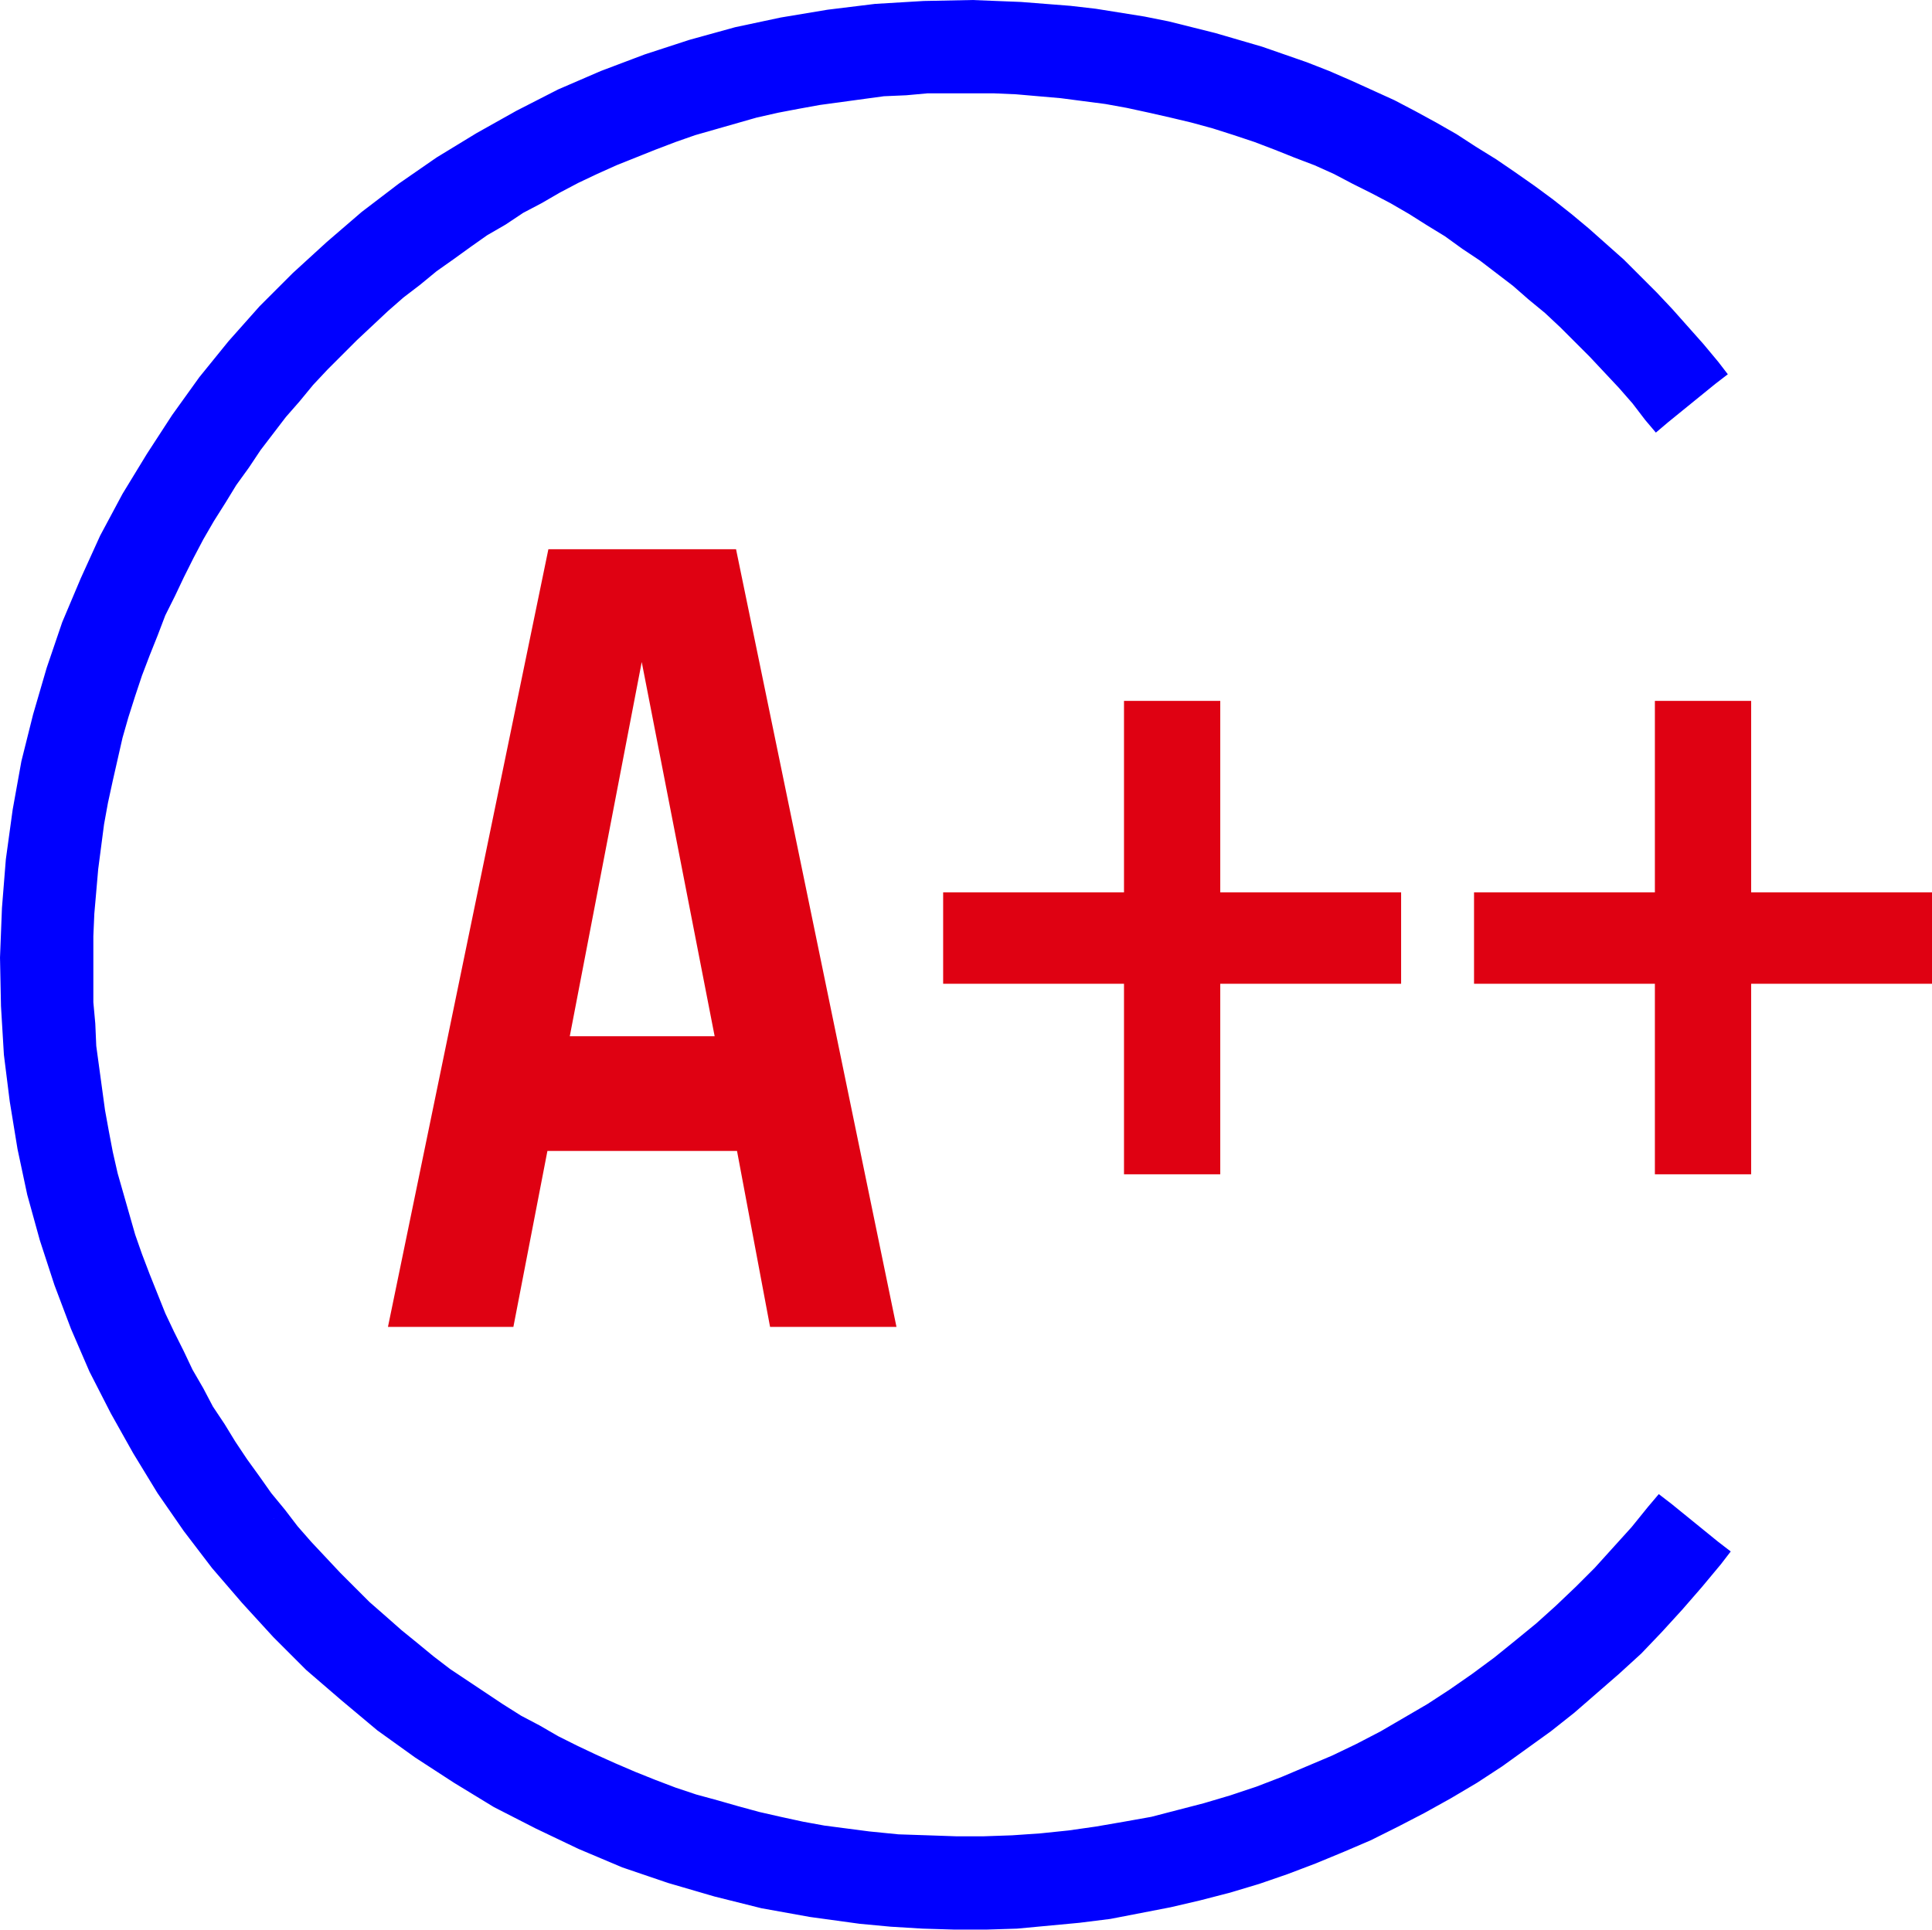
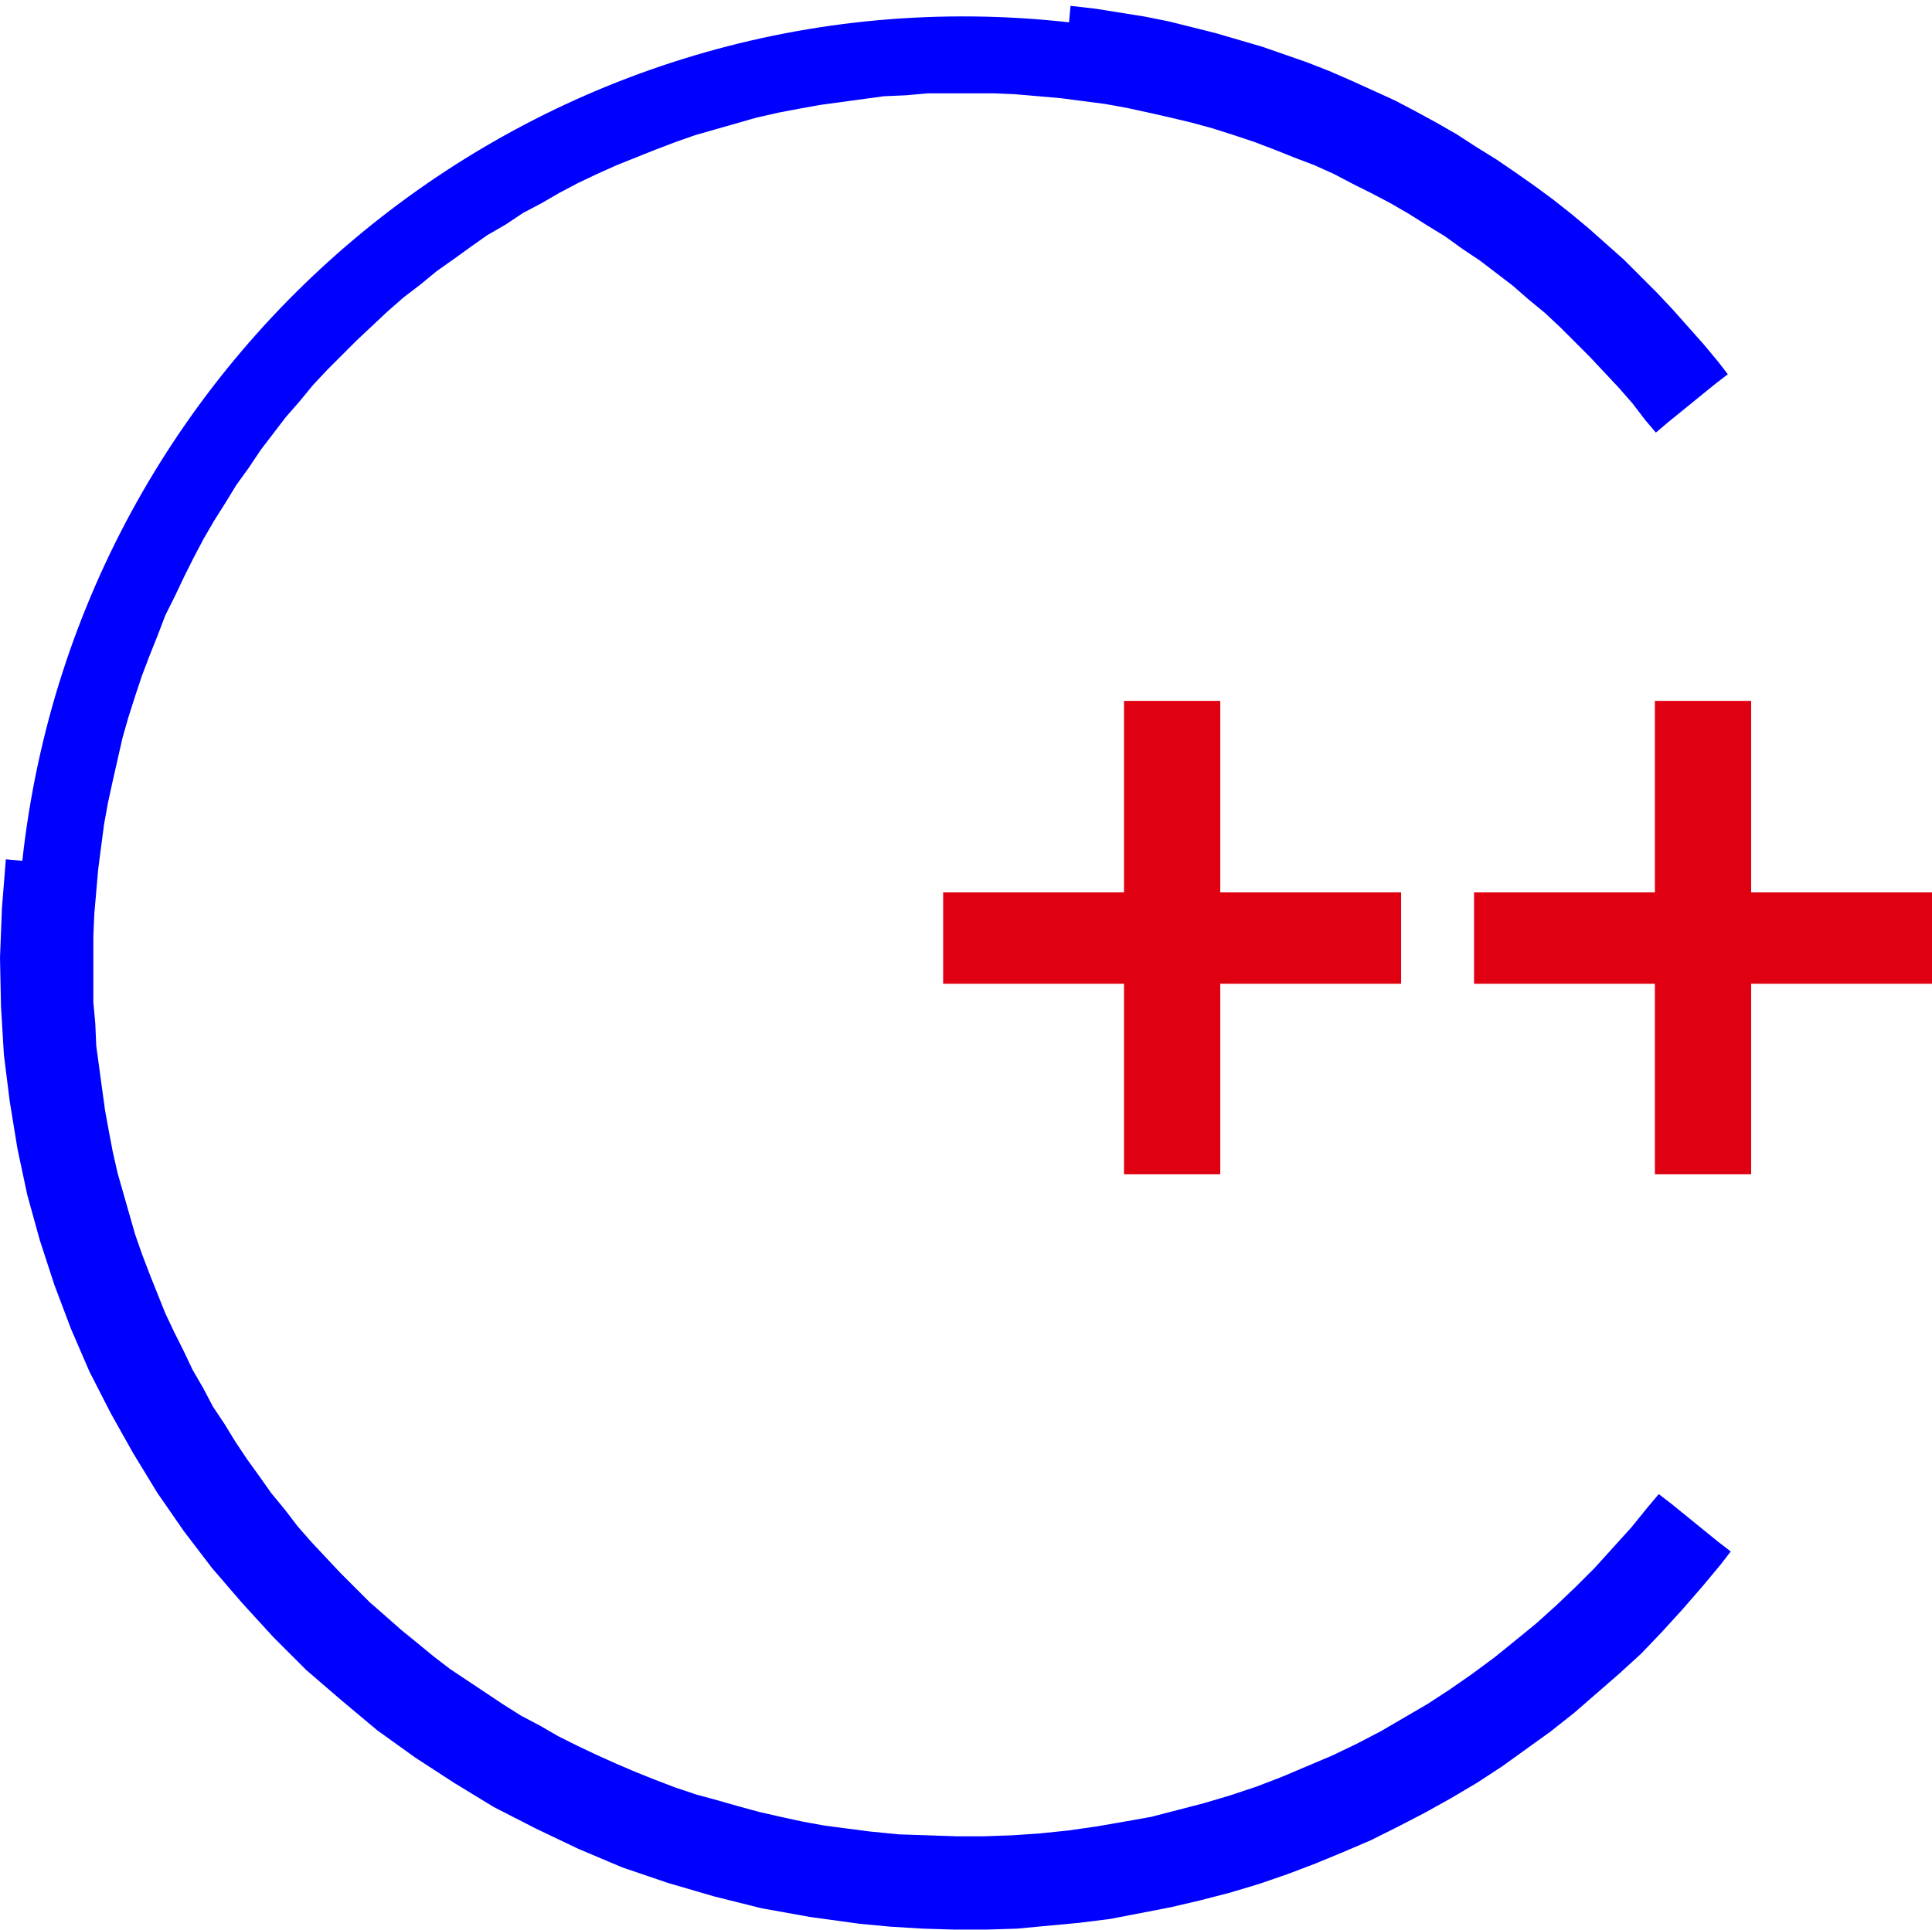
<svg xmlns="http://www.w3.org/2000/svg" xml:space="preserve" width="2cm" height="1.998cm" version="1.1" style="shape-rendering:geometricPrecision; text-rendering:geometricPrecision; image-rendering:optimizeQuality; fill-rule:evenodd; clip-rule:evenodd" viewBox="0 0 1987 1985">
  <defs>
    <style type="text/css">
   
    .fil2 {fill:#DF0112}
    .fil1 {fill:blue;fill-rule:nonzero}
    .fil0 {fill:#DF0112;fill-rule:nonzero}
   
  </style>
  </defs>
  <g id="Слой_x0020_1">
    <g id="_1108180272">
-       <path class="fil0" d="M399 1365l165 -800 193 0 165 800 -130 0 -34 -181 -195 0 -35 181 -129 0zm187 -299l149 0 -75 -385 -74 385z" />
      <g>
        <path class="fil1" d="M1705 421c-146,-182 -362,-309 -612,-336 -251,-28 -489,49 -672,195 -182,146 -309,361 -336,612 -28,251 49,489 195,671 146,183 361,310 612,337 324,36 627,-102 816,-340l49 39c-202,254 -525,402 -872,363 -535,-59 -922,-541 -862,-1077 59,-535 541,-922 1077,-862 267,29 498,165 654,359l-49 39z" />
-         <path id="1" class="fil1" d="M1095 68l0 0 23 3 24 4 23 4 23 4 23 6 23 5 23 7 22 6 22 8 21 8 22 8 21 9 21 9 20 10 20 11 20 11 20 11 19 12 19 12 19 12 18 13 18 14 18 14 17 14 17 15 16 15 16 15 16 16 16 16 14 17 15 17 14 17 -26 21 -13 -17 -14 -16 -15 -16 -15 -16 -15 -15 -15 -15 -16 -15 -17 -14 -16 -14 -17 -13 -17 -13 -18 -12 -18 -13 -18 -11 -19 -12 -19 -11 -19 -10 -20 -10 -19 -10 -20 -9 -21 -8 -20 -8 -21 -8 -21 -7 -22 -7 -22 -6 -21 -5 -22 -5 -23 -5 -22 -4 -23 -3 -23 -3 0 0 4 -33zm-684 199l0 0 18 -14 17 -13 19 -13 18 -13 19 -12 19 -11 20 -11 19 -11 20 -10 21 -10 20 -9 21 -9 21 -8 21 -8 21 -7 22 -7 22 -6 22 -6 22 -5 22 -5 23 -4 22 -3 23 -3 23 -3 23 -1 24 -2 23 0 23 0 24 0 24 1 24 2 24 2 -4 33 -23 -2 -23 -2 -23 -1 -23 0 -22 0 -23 0 -22 2 -23 1 -22 3 -22 3 -22 3 -22 4 -21 4 -22 5 -21 6 -21 6 -21 6 -20 7 -21 8 -20 8 -20 8 -20 9 -19 9 -19 10 -19 11 -19 10 -18 12 -19 11 -17 12 -18 13 -17 12 -17 14 0 0 -21 -26zm-343 623l0 0 3 -23 4 -24 4 -23 4 -24 6 -22 5 -23 7 -23 7 -22 7 -22 8 -21 8 -22 9 -21 9 -21 10 -20 11 -20 11 -20 11 -20 12 -19 12 -19 12 -19 13 -18 14 -18 14 -18 14 -17 15 -17 15 -16 15 -16 16 -16 16 -16 17 -14 17 -15 17 -14 21 26 -17 13 -16 14 -16 15 -16 15 -15 15 -15 15 -15 16 -14 17 -14 16 -13 17 -13 17 -12 18 -13 18 -11 18 -12 19 -11 19 -10 19 -10 20 -9 19 -10 20 -8 21 -8 20 -8 21 -7 21 -7 22 -6 21 -5 22 -5 22 -5 23 -4 22 -3 23 -3 23 0 0 -33 -4zm199 684l0 0 -14 -18 -13 -18 -13 -18 -13 -18 -12 -19 -11 -19 -11 -20 -11 -19 -10 -20 -10 -21 -9 -20 -9 -21 -8 -21 -8 -21 -7 -21 -7 -22 -6 -22 -6 -22 -5 -22 -5 -22 -4 -23 -3 -22 -3 -23 -3 -23 -2 -23 -1 -24 0 -23 0 -24 0 -23 1 -24 2 -24 2 -24 33 4 -2 23 -2 23 -1 23 0 23 0 22 0 23 2 22 1 23 3 22 3 22 3 22 4 22 4 21 5 22 6 21 6 21 6 21 7 20 8 21 8 20 8 20 9 19 10 20 9 19 11 19 10 19 12 18 11 18 12 18 13 18 12 17 14 17 0 0 -26 21zm623 343l0 0 -23 -3 -24 -4 -23 -4 -24 -5 -22 -5 -23 -5 -23 -7 -22 -7 -22 -7 -21 -8 -22 -8 -21 -9 -21 -10 -20 -10 -20 -10 -20 -11 -20 -11 -19 -12 -19 -12 -19 -12 -18 -14 -18 -13 -18 -14 -17 -14 -17 -15 -16 -15 -16 -15 -16 -16 -15 -16 -15 -17 -15 -17 -14 -17 26 -21 13 17 14 16 15 16 15 16 15 15 15 15 16 14 17 15 16 13 17 14 17 13 18 12 18 12 18 12 19 12 19 10 19 11 20 10 19 9 20 9 21 9 20 8 21 8 21 7 22 6 21 6 22 6 22 5 23 5 22 4 23 3 23 3 0 0 -4 33zm808 -344l23 -3 -18 23 -19 21 -20 21 -20 21 -21 20 -22 19 -22 19 -22 18 -24 17 -23 16 -25 16 -24 15 -25 14 -26 13 -26 13 -27 12 -26 11 -28 10 -27 9 -28 9 -29 7 -28 7 -29 6 -30 5 -29 4 -30 3 -30 2 -30 1 -30 0 -31 -1 -31 -1 -31 -3 4 -33 30 3 30 1 29 1 29 0 29 -1 29 -2 29 -3 28 -4 29 -5 28 -5 27 -7 27 -7 27 -8 27 -9 26 -10 26 -11 26 -11 25 -12 25 -13 24 -14 24 -14 23 -15 23 -16 23 -17 21 -17 22 -18 20 -18 21 -20 19 -19 19 -21 19 -21 17 -21 24 -3 -21 26zm-3 -23l11 -13 13 10 -24 3zm72 36l3 23 -23 3 -49 -39 21 -26 48 39zm0 0l13 10 -10 13 -3 -23zm-880 360l0 0 32 3 32 2 31 1 32 0 31 -2 31 -2 30 -3 31 -4 30 -5 30 -6 29 -7 30 -8 29 -9 28 -9 28 -11 28 -11 27 -12 27 -13 27 -14 26 -15 25 -15 25 -16 25 -17 23 -18 24 -19 23 -19 22 -20 21 -20 21 -21 21 -22 19 -22 19 -24 26 21 -20 24 -20 23 -21 23 -21 22 -23 21 -23 20 -23 20 -24 19 -25 18 -25 18 -26 17 -27 16 -27 15 -27 14 -28 14 -28 12 -29 12 -29 11 -29 10 -30 9 -31 8 -30 7 -31 6 -31 6 -32 4 -32 3 -32 3 -32 1 -32 0 -33 -1 -33 -2 -32 -3 0 0 3 -33zm-848 -1059l0 0 -4 49 -2 49 1 49 3 48 6 47 8 46 10 46 12 46 14 44 17 43 18 43 21 41 22 41 25 39 26 37 28 37 29 35 32 34 33 32 34 31 36 29 37 28 39 25 40 24 42 22 42 20 44 18 45 15 46 14 47 11 48 9 49 7 -3 33 -51 -7 -50 -9 -48 -12 -48 -14 -47 -16 -45 -19 -44 -21 -43 -22 -41 -25 -40 -26 -39 -28 -37 -31 -36 -31 -34 -34 -32 -35 -31 -36 -29 -38 -27 -39 -25 -41 -23 -41 -22 -43 -19 -44 -17 -45 -15 -46 -13 -47 -10 -47 -8 -49 -6 -48 -3 -50 -1 -50 2 -51 4 -50 0 0 33 3zm1059 -848l0 0 -50 -4 -48 -2 -49 1 -48 3 -47 6 -47 8 -46 10 -45 12 -44 14 -43 17 -43 18 -41 21 -41 22 -39 25 -38 26 -36 28 -35 29 -34 32 -33 33 -30 34 -29 36 -28 37 -25 39 -24 40 -22 42 -20 42 -18 44 -15 45 -14 46 -11 47 -9 48 -7 49 -33 -3 7 -51 9 -50 12 -48 14 -48 16 -47 19 -45 20 -44 23 -43 25 -41 26 -40 28 -39 30 -37 32 -36 34 -34 35 -32 36 -31 38 -29 39 -27 41 -25 41 -23 43 -22 44 -19 45 -17 46 -15 47 -13 47 -10 48 -8 49 -6 50 -3 50 -1 50 2 51 4 0 0 -3 33zm646 330l-3 24 -15 -18 -15 -18 -15 -17 -16 -16 -16 -17 -17 -16 -17 -15 -17 -15 -18 -15 -18 -14 -19 -14 -19 -14 -19 -13 -19 -12 -20 -13 -20 -11 -21 -11 -21 -11 -21 -10 -22 -10 -21 -9 -22 -9 -23 -8 -22 -7 -23 -7 -23 -7 -24 -6 -23 -5 -24 -5 -24 -4 -25 -4 -24 -3 3 -33 26 3 25 4 25 4 25 5 24 6 24 6 24 7 24 7 23 8 23 8 23 9 23 10 22 10 22 10 21 11 22 12 21 12 20 13 21 13 19 13 20 14 19 14 19 15 18 15 18 16 18 16 17 17 17 17 16 17 16 18 16 18 15 18 -3 23 -20 -26zm23 3l10 13 -13 10 3 -23zm-51 62l-24 -2 3 -23 49 -40 20 26 -48 39zm0 0l-13 11 -11 -13 24 2z" />
+         <path id="1" class="fil1" d="M1095 68l0 0 23 3 24 4 23 4 23 4 23 6 23 5 23 7 22 6 22 8 21 8 22 8 21 9 21 9 20 10 20 11 20 11 20 11 19 12 19 12 19 12 18 13 18 14 18 14 17 14 17 15 16 15 16 15 16 16 16 16 14 17 15 17 14 17 -26 21 -13 -17 -14 -16 -15 -16 -15 -16 -15 -15 -15 -15 -16 -15 -17 -14 -16 -14 -17 -13 -17 -13 -18 -12 -18 -13 -18 -11 -19 -12 -19 -11 -19 -10 -20 -10 -19 -10 -20 -9 -21 -8 -20 -8 -21 -8 -21 -7 -22 -7 -22 -6 -21 -5 -22 -5 -23 -5 -22 -4 -23 -3 -23 -3 0 0 4 -33zm-684 199l0 0 18 -14 17 -13 19 -13 18 -13 19 -12 19 -11 20 -11 19 -11 20 -10 21 -10 20 -9 21 -9 21 -8 21 -8 21 -7 22 -7 22 -6 22 -6 22 -5 22 -5 23 -4 22 -3 23 -3 23 -3 23 -1 24 -2 23 0 23 0 24 0 24 1 24 2 24 2 -4 33 -23 -2 -23 -2 -23 -1 -23 0 -22 0 -23 0 -22 2 -23 1 -22 3 -22 3 -22 3 -22 4 -21 4 -22 5 -21 6 -21 6 -21 6 -20 7 -21 8 -20 8 -20 8 -20 9 -19 9 -19 10 -19 11 -19 10 -18 12 -19 11 -17 12 -18 13 -17 12 -17 14 0 0 -21 -26zm-343 623l0 0 3 -23 4 -24 4 -23 4 -24 6 -22 5 -23 7 -23 7 -22 7 -22 8 -21 8 -22 9 -21 9 -21 10 -20 11 -20 11 -20 11 -20 12 -19 12 -19 12 -19 13 -18 14 -18 14 -18 14 -17 15 -17 15 -16 15 -16 16 -16 16 -16 17 -14 17 -15 17 -14 21 26 -17 13 -16 14 -16 15 -16 15 -15 15 -15 15 -15 16 -14 17 -14 16 -13 17 -13 17 -12 18 -13 18 -11 18 -12 19 -11 19 -10 19 -10 20 -9 19 -10 20 -8 21 -8 20 -8 21 -7 21 -7 22 -6 21 -5 22 -5 22 -5 23 -4 22 -3 23 -3 23 0 0 -33 -4zm199 684l0 0 -14 -18 -13 -18 -13 -18 -13 -18 -12 -19 -11 -19 -11 -20 -11 -19 -10 -20 -10 -21 -9 -20 -9 -21 -8 -21 -8 -21 -7 -21 -7 -22 -6 -22 -6 -22 -5 -22 -5 -22 -4 -23 -3 -22 -3 -23 -3 -23 -2 -23 -1 -24 0 -23 0 -24 0 -23 1 -24 2 -24 2 -24 33 4 -2 23 -2 23 -1 23 0 23 0 22 0 23 2 22 1 23 3 22 3 22 3 22 4 22 4 21 5 22 6 21 6 21 6 21 7 20 8 21 8 20 8 20 9 19 10 20 9 19 11 19 10 19 12 18 11 18 12 18 13 18 12 17 14 17 0 0 -26 21zm623 343l0 0 -23 -3 -24 -4 -23 -4 -24 -5 -22 -5 -23 -5 -23 -7 -22 -7 -22 -7 -21 -8 -22 -8 -21 -9 -21 -10 -20 -10 -20 -10 -20 -11 -20 -11 -19 -12 -19 -12 -19 -12 -18 -14 -18 -13 -18 -14 -17 -14 -17 -15 -16 -15 -16 -15 -16 -16 -15 -16 -15 -17 -15 -17 -14 -17 26 -21 13 17 14 16 15 16 15 16 15 15 15 15 16 14 17 15 16 13 17 14 17 13 18 12 18 12 18 12 19 12 19 10 19 11 20 10 19 9 20 9 21 9 20 8 21 8 21 7 22 6 21 6 22 6 22 5 23 5 22 4 23 3 23 3 0 0 -4 33zm808 -344l23 -3 -18 23 -19 21 -20 21 -20 21 -21 20 -22 19 -22 19 -22 18 -24 17 -23 16 -25 16 -24 15 -25 14 -26 13 -26 13 -27 12 -26 11 -28 10 -27 9 -28 9 -29 7 -28 7 -29 6 -30 5 -29 4 -30 3 -30 2 -30 1 -30 0 -31 -1 -31 -1 -31 -3 4 -33 30 3 30 1 29 1 29 0 29 -1 29 -2 29 -3 28 -4 29 -5 28 -5 27 -7 27 -7 27 -8 27 -9 26 -10 26 -11 26 -11 25 -12 25 -13 24 -14 24 -14 23 -15 23 -16 23 -17 21 -17 22 -18 20 -18 21 -20 19 -19 19 -21 19 -21 17 -21 24 -3 -21 26zm-3 -23l11 -13 13 10 -24 3zm72 36l3 23 -23 3 -49 -39 21 -26 48 39zm0 0l13 10 -10 13 -3 -23zm-880 360l0 0 32 3 32 2 31 1 32 0 31 -2 31 -2 30 -3 31 -4 30 -5 30 -6 29 -7 30 -8 29 -9 28 -9 28 -11 28 -11 27 -12 27 -13 27 -14 26 -15 25 -15 25 -16 25 -17 23 -18 24 -19 23 -19 22 -20 21 -20 21 -21 21 -22 19 -22 19 -24 26 21 -20 24 -20 23 -21 23 -21 22 -23 21 -23 20 -23 20 -24 19 -25 18 -25 18 -26 17 -27 16 -27 15 -27 14 -28 14 -28 12 -29 12 -29 11 -29 10 -30 9 -31 8 -30 7 -31 6 -31 6 -32 4 -32 3 -32 3 -32 1 -32 0 -33 -1 -33 -2 -32 -3 0 0 3 -33zm-848 -1059l0 0 -4 49 -2 49 1 49 3 48 6 47 8 46 10 46 12 46 14 44 17 43 18 43 21 41 22 41 25 39 26 37 28 37 29 35 32 34 33 32 34 31 36 29 37 28 39 25 40 24 42 22 42 20 44 18 45 15 46 14 47 11 48 9 49 7 -3 33 -51 -7 -50 -9 -48 -12 -48 -14 -47 -16 -45 -19 -44 -21 -43 -22 -41 -25 -40 -26 -39 -28 -37 -31 -36 -31 -34 -34 -32 -35 -31 -36 -29 -38 -27 -39 -25 -41 -23 -41 -22 -43 -19 -44 -17 -45 -15 -46 -13 -47 -10 -47 -8 -49 -6 -48 -3 -50 -1 -50 2 -51 4 -50 0 0 33 3zm1059 -848zm646 330l-3 24 -15 -18 -15 -18 -15 -17 -16 -16 -16 -17 -17 -16 -17 -15 -17 -15 -18 -15 -18 -14 -19 -14 -19 -14 -19 -13 -19 -12 -20 -13 -20 -11 -21 -11 -21 -11 -21 -10 -22 -10 -21 -9 -22 -9 -23 -8 -22 -7 -23 -7 -23 -7 -24 -6 -23 -5 -24 -5 -24 -4 -25 -4 -24 -3 3 -33 26 3 25 4 25 4 25 5 24 6 24 6 24 7 24 7 23 8 23 8 23 9 23 10 22 10 22 10 21 11 22 12 21 12 20 13 21 13 19 13 20 14 19 14 19 15 18 15 18 16 18 16 17 17 17 17 16 17 16 18 16 18 15 18 -3 23 -20 -26zm23 3l10 13 -13 10 3 -23zm-51 62l-24 -2 3 -23 49 -40 20 26 -48 39zm0 0l-13 11 -11 -13 24 2z" />
      </g>
      <polygon class="fil2" points="1801,918 1801,721 1702,721 1702,918 1516,918 1516,1012 1702,1012 1702,1208 1801,1208 1801,1012 1987,1012 1987,918 " />
      <polygon class="fil2" points="1255,918 1255,721 1156,721 1156,918 970,918 970,1012 1156,1012 1156,1208 1255,1208 1255,1012 1441,1012 1441,918 " />
    </g>
  </g>
</svg>